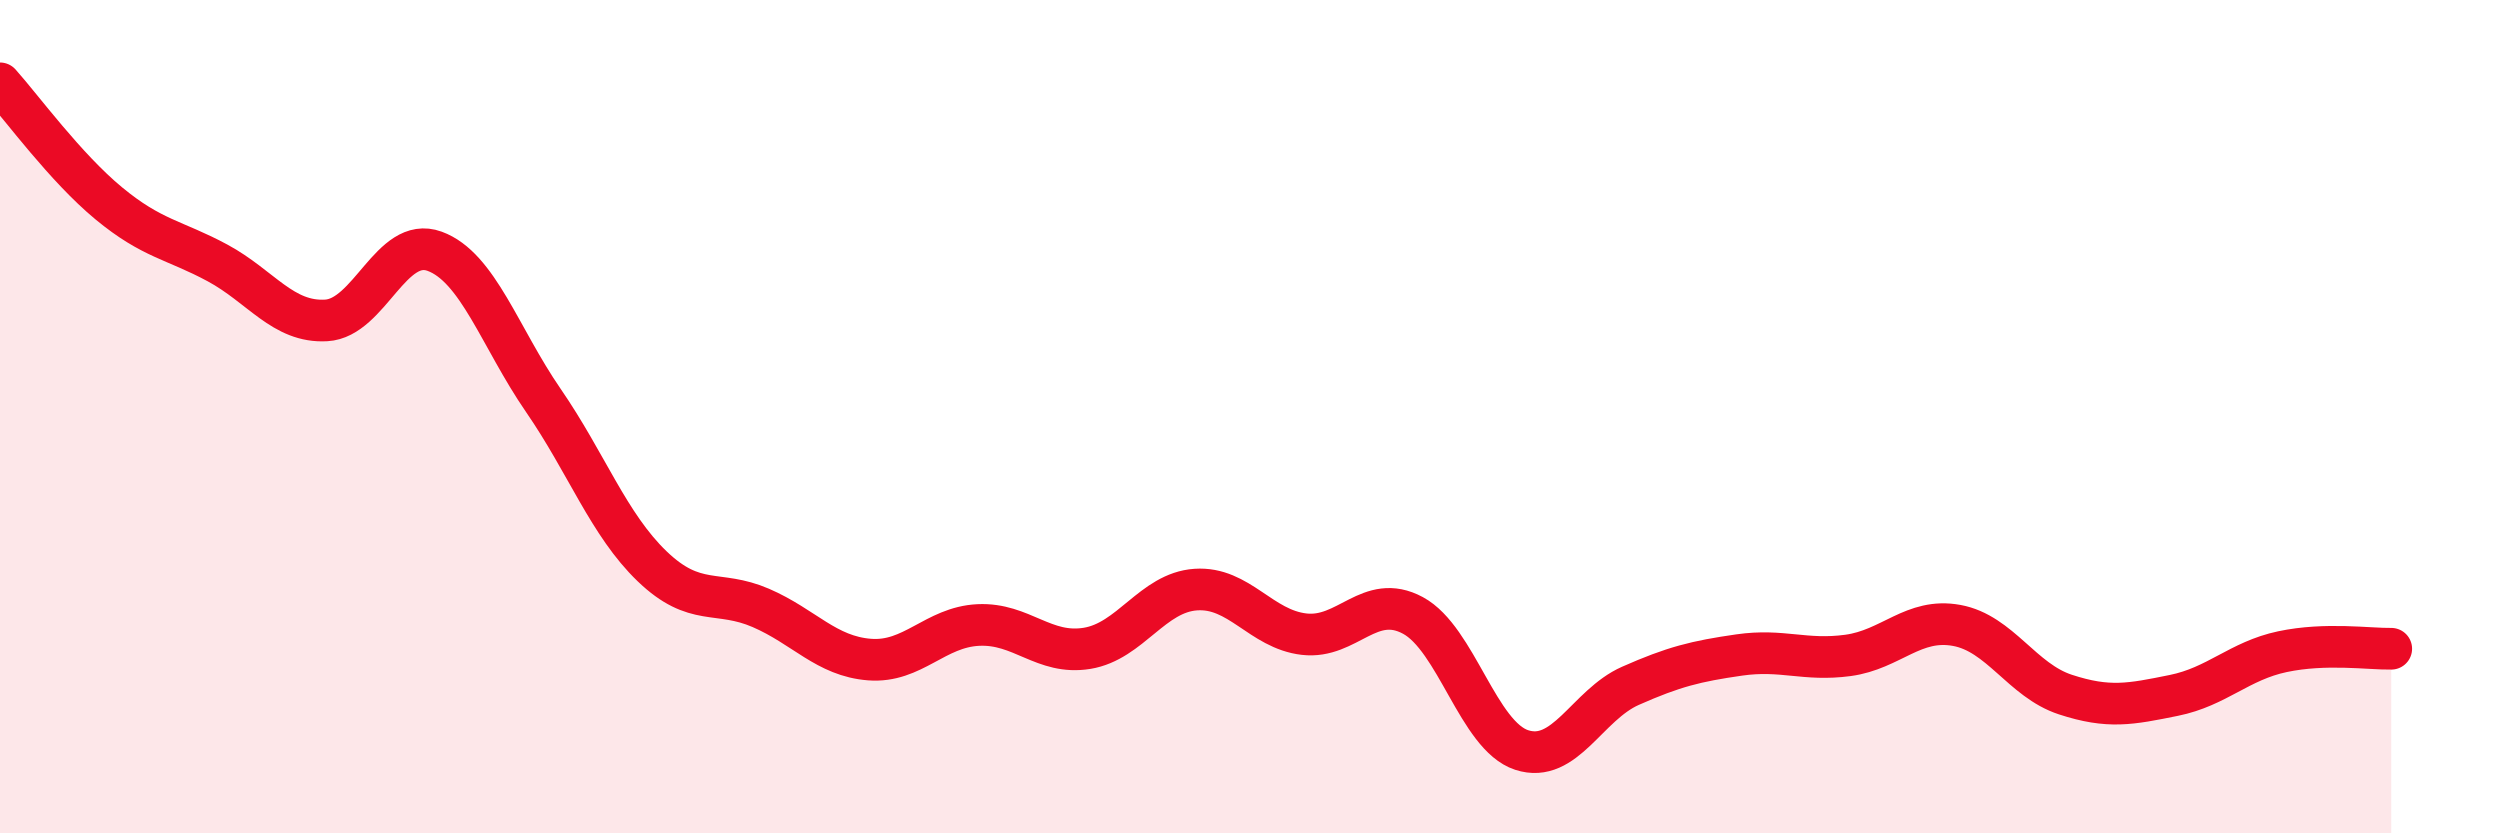
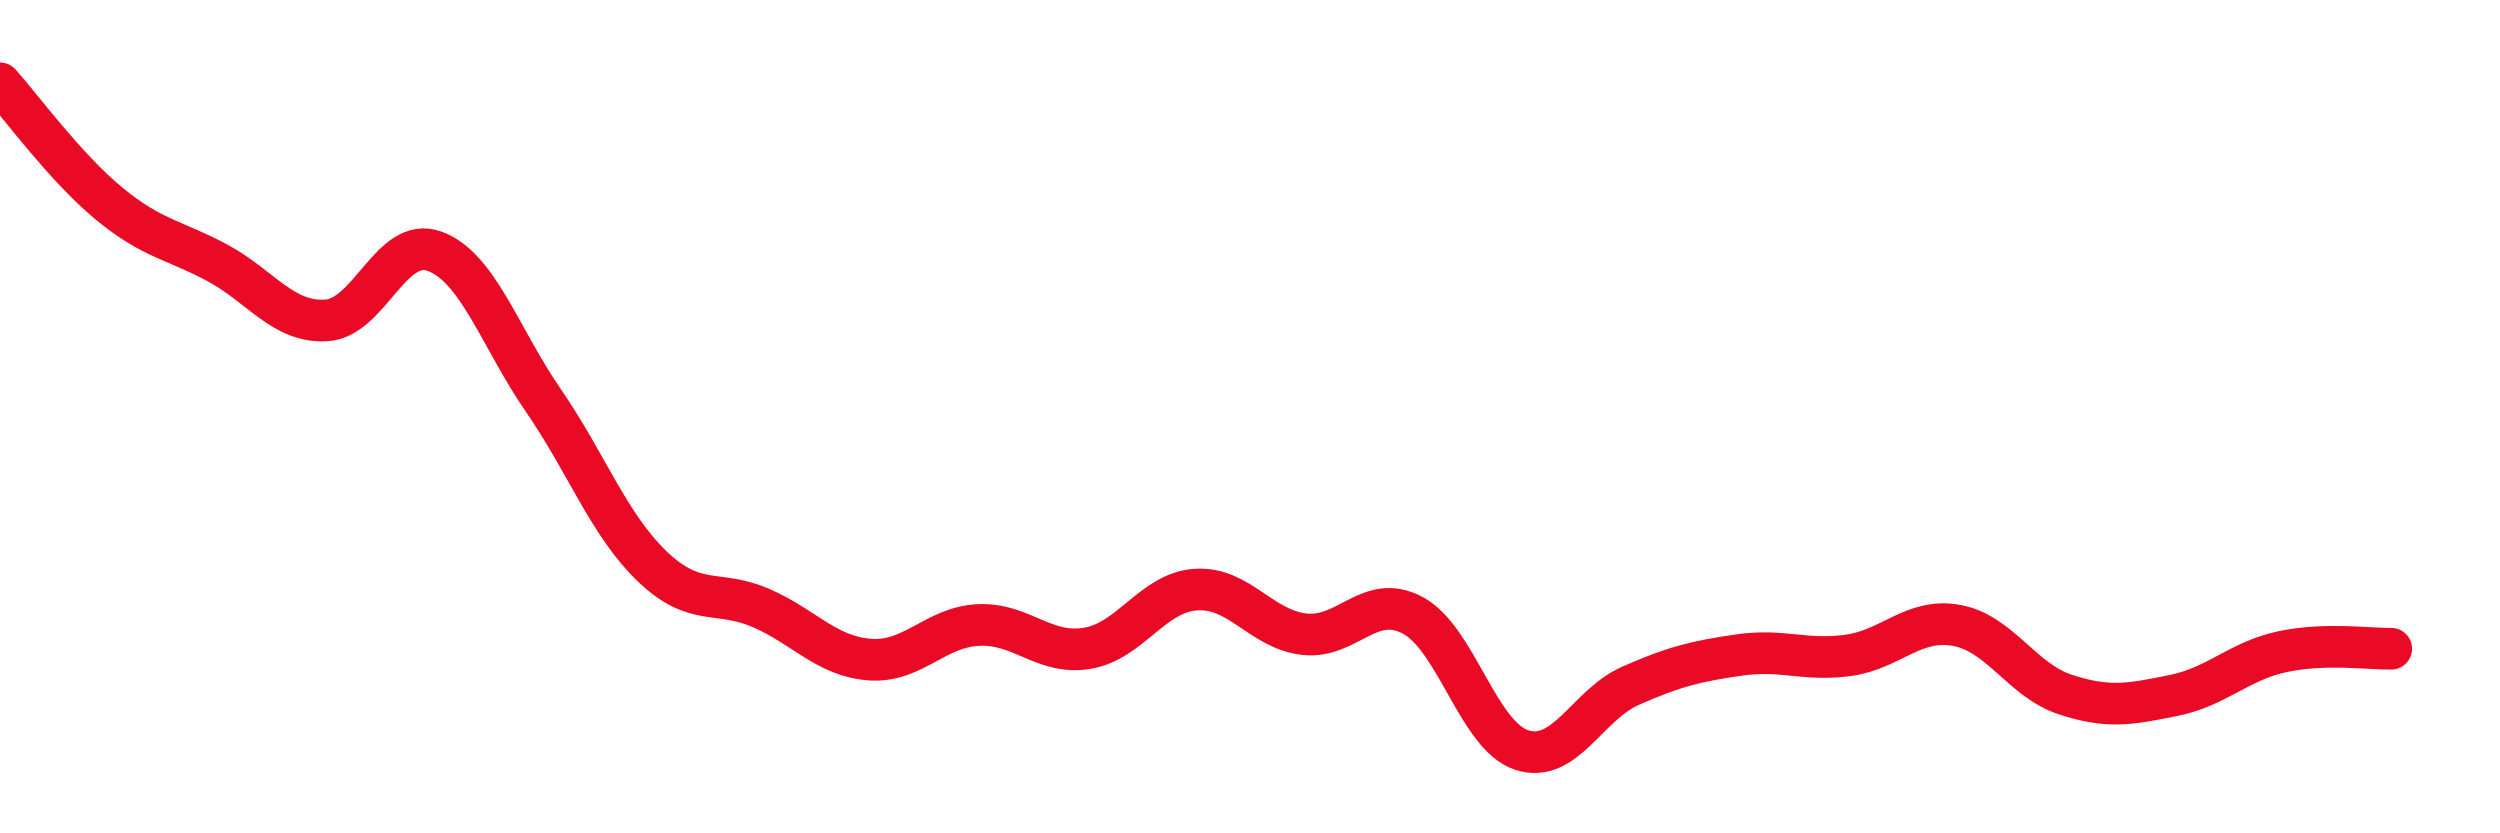
<svg xmlns="http://www.w3.org/2000/svg" width="60" height="20" viewBox="0 0 60 20">
-   <path d="M 0,2 C 0.52,2.58 1.57,4.02 2.61,4.88 C 3.65,5.74 4.18,5.75 5.22,6.31 C 6.26,6.87 6.79,7.75 7.83,7.69 C 8.87,7.63 9.39,5.65 10.43,6.03 C 11.47,6.41 12,8.1 13.04,9.61 C 14.08,11.12 14.61,12.59 15.65,13.59 C 16.69,14.59 17.22,14.14 18.26,14.59 C 19.3,15.04 19.83,15.75 20.87,15.83 C 21.91,15.91 22.44,15.05 23.48,15 C 24.52,14.95 25.05,15.73 26.09,15.56 C 27.13,15.39 27.66,14.22 28.7,14.15 C 29.74,14.08 30.26,15.1 31.3,15.22 C 32.34,15.34 32.87,14.21 33.91,14.77 C 34.95,15.33 35.48,17.66 36.52,18 C 37.56,18.34 38.09,16.92 39.13,16.46 C 40.17,16 40.7,15.87 41.74,15.72 C 42.78,15.57 43.31,15.87 44.35,15.73 C 45.39,15.59 45.92,14.82 46.96,15.01 C 48,15.2 48.53,16.33 49.57,16.67 C 50.61,17.01 51.13,16.9 52.17,16.69 C 53.21,16.48 53.74,15.86 54.78,15.64 C 55.82,15.42 56.87,15.58 57.39,15.57L57.39 20L0 20Z" fill="#EB0A25" opacity="0.1" stroke-linecap="round" stroke-linejoin="round" />
  <path d="M 0,2 C 0.52,2.58 1.57,4.02 2.61,4.88 C 3.65,5.74 4.18,5.75 5.22,6.31 C 6.26,6.87 6.79,7.75 7.83,7.69 C 8.87,7.63 9.39,5.65 10.43,6.03 C 11.47,6.41 12,8.1 13.04,9.61 C 14.08,11.12 14.61,12.59 15.65,13.59 C 16.69,14.59 17.22,14.14 18.26,14.59 C 19.3,15.04 19.83,15.75 20.87,15.83 C 21.91,15.91 22.44,15.05 23.48,15 C 24.52,14.95 25.05,15.73 26.09,15.56 C 27.13,15.39 27.66,14.22 28.7,14.15 C 29.74,14.08 30.26,15.1 31.3,15.22 C 32.34,15.34 32.87,14.21 33.91,14.77 C 34.95,15.33 35.48,17.66 36.52,18 C 37.56,18.34 38.09,16.92 39.13,16.46 C 40.17,16 40.7,15.87 41.74,15.72 C 42.78,15.57 43.31,15.87 44.35,15.73 C 45.39,15.59 45.92,14.82 46.96,15.01 C 48,15.2 48.53,16.33 49.57,16.67 C 50.61,17.01 51.13,16.9 52.17,16.69 C 53.21,16.48 53.74,15.86 54.78,15.64 C 55.82,15.42 56.87,15.58 57.39,15.57" stroke="#EB0A25" stroke-width="1" fill="none" stroke-linecap="round" stroke-linejoin="round" />
</svg>